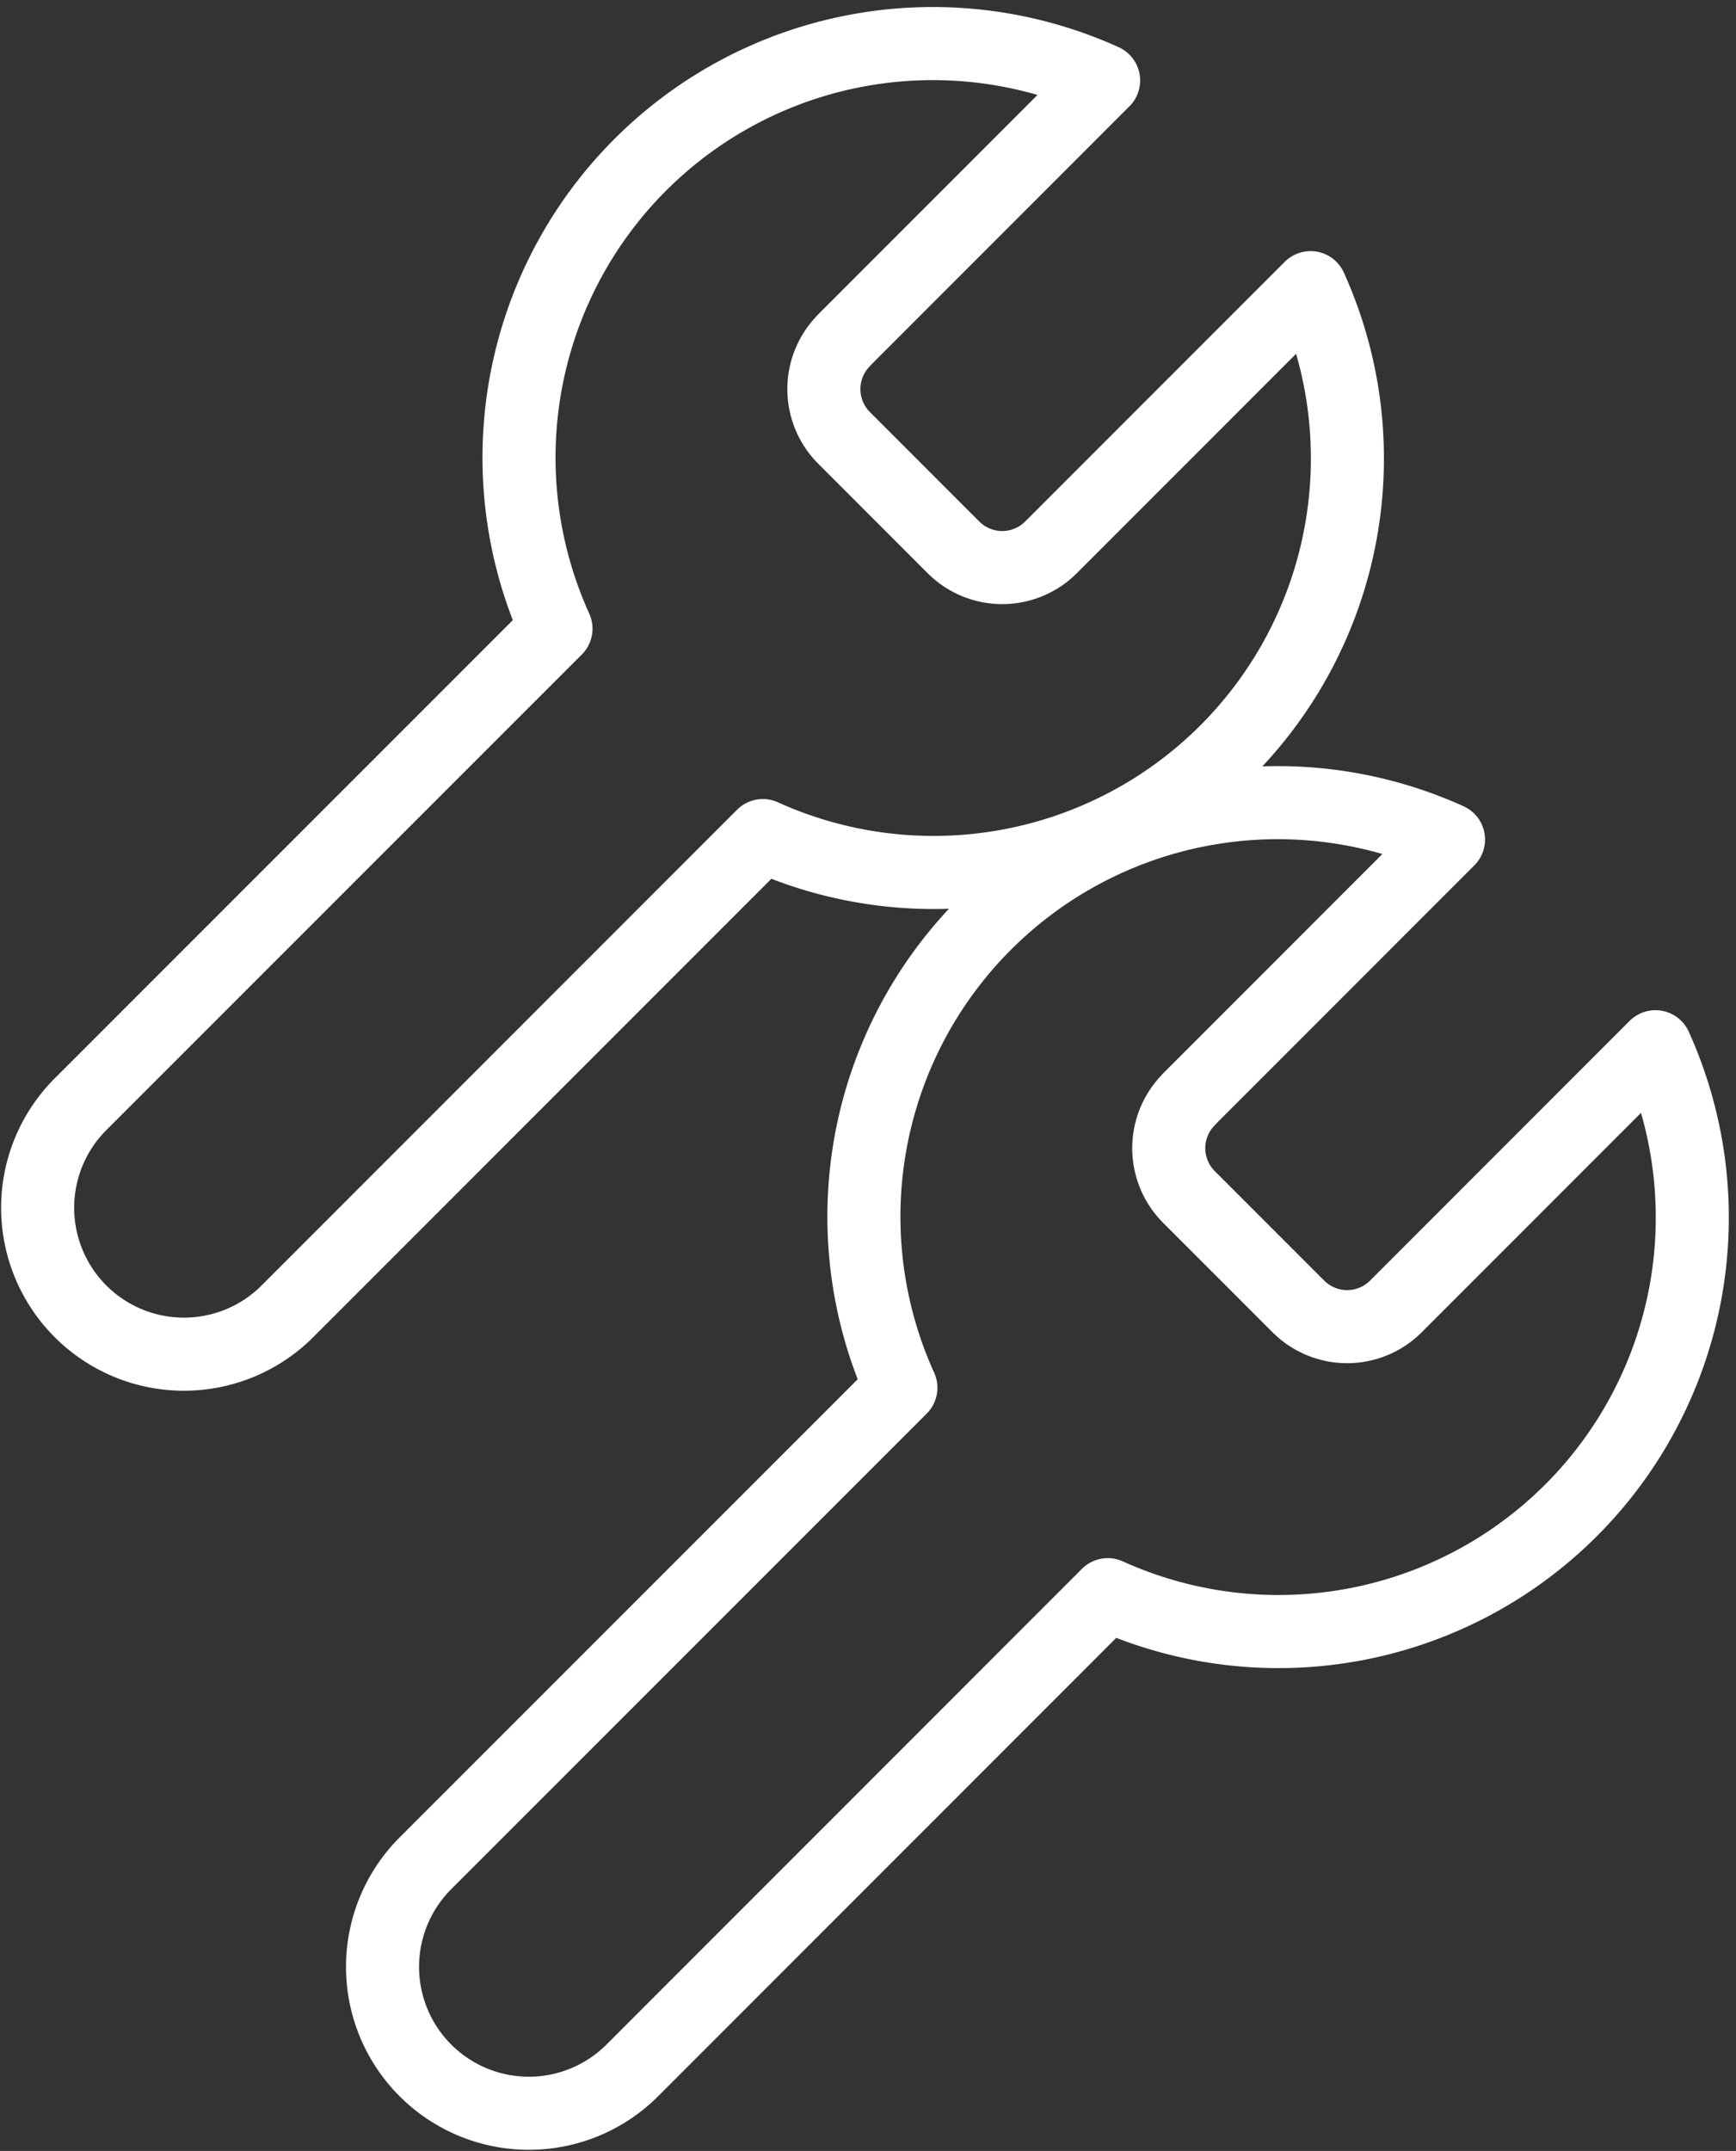
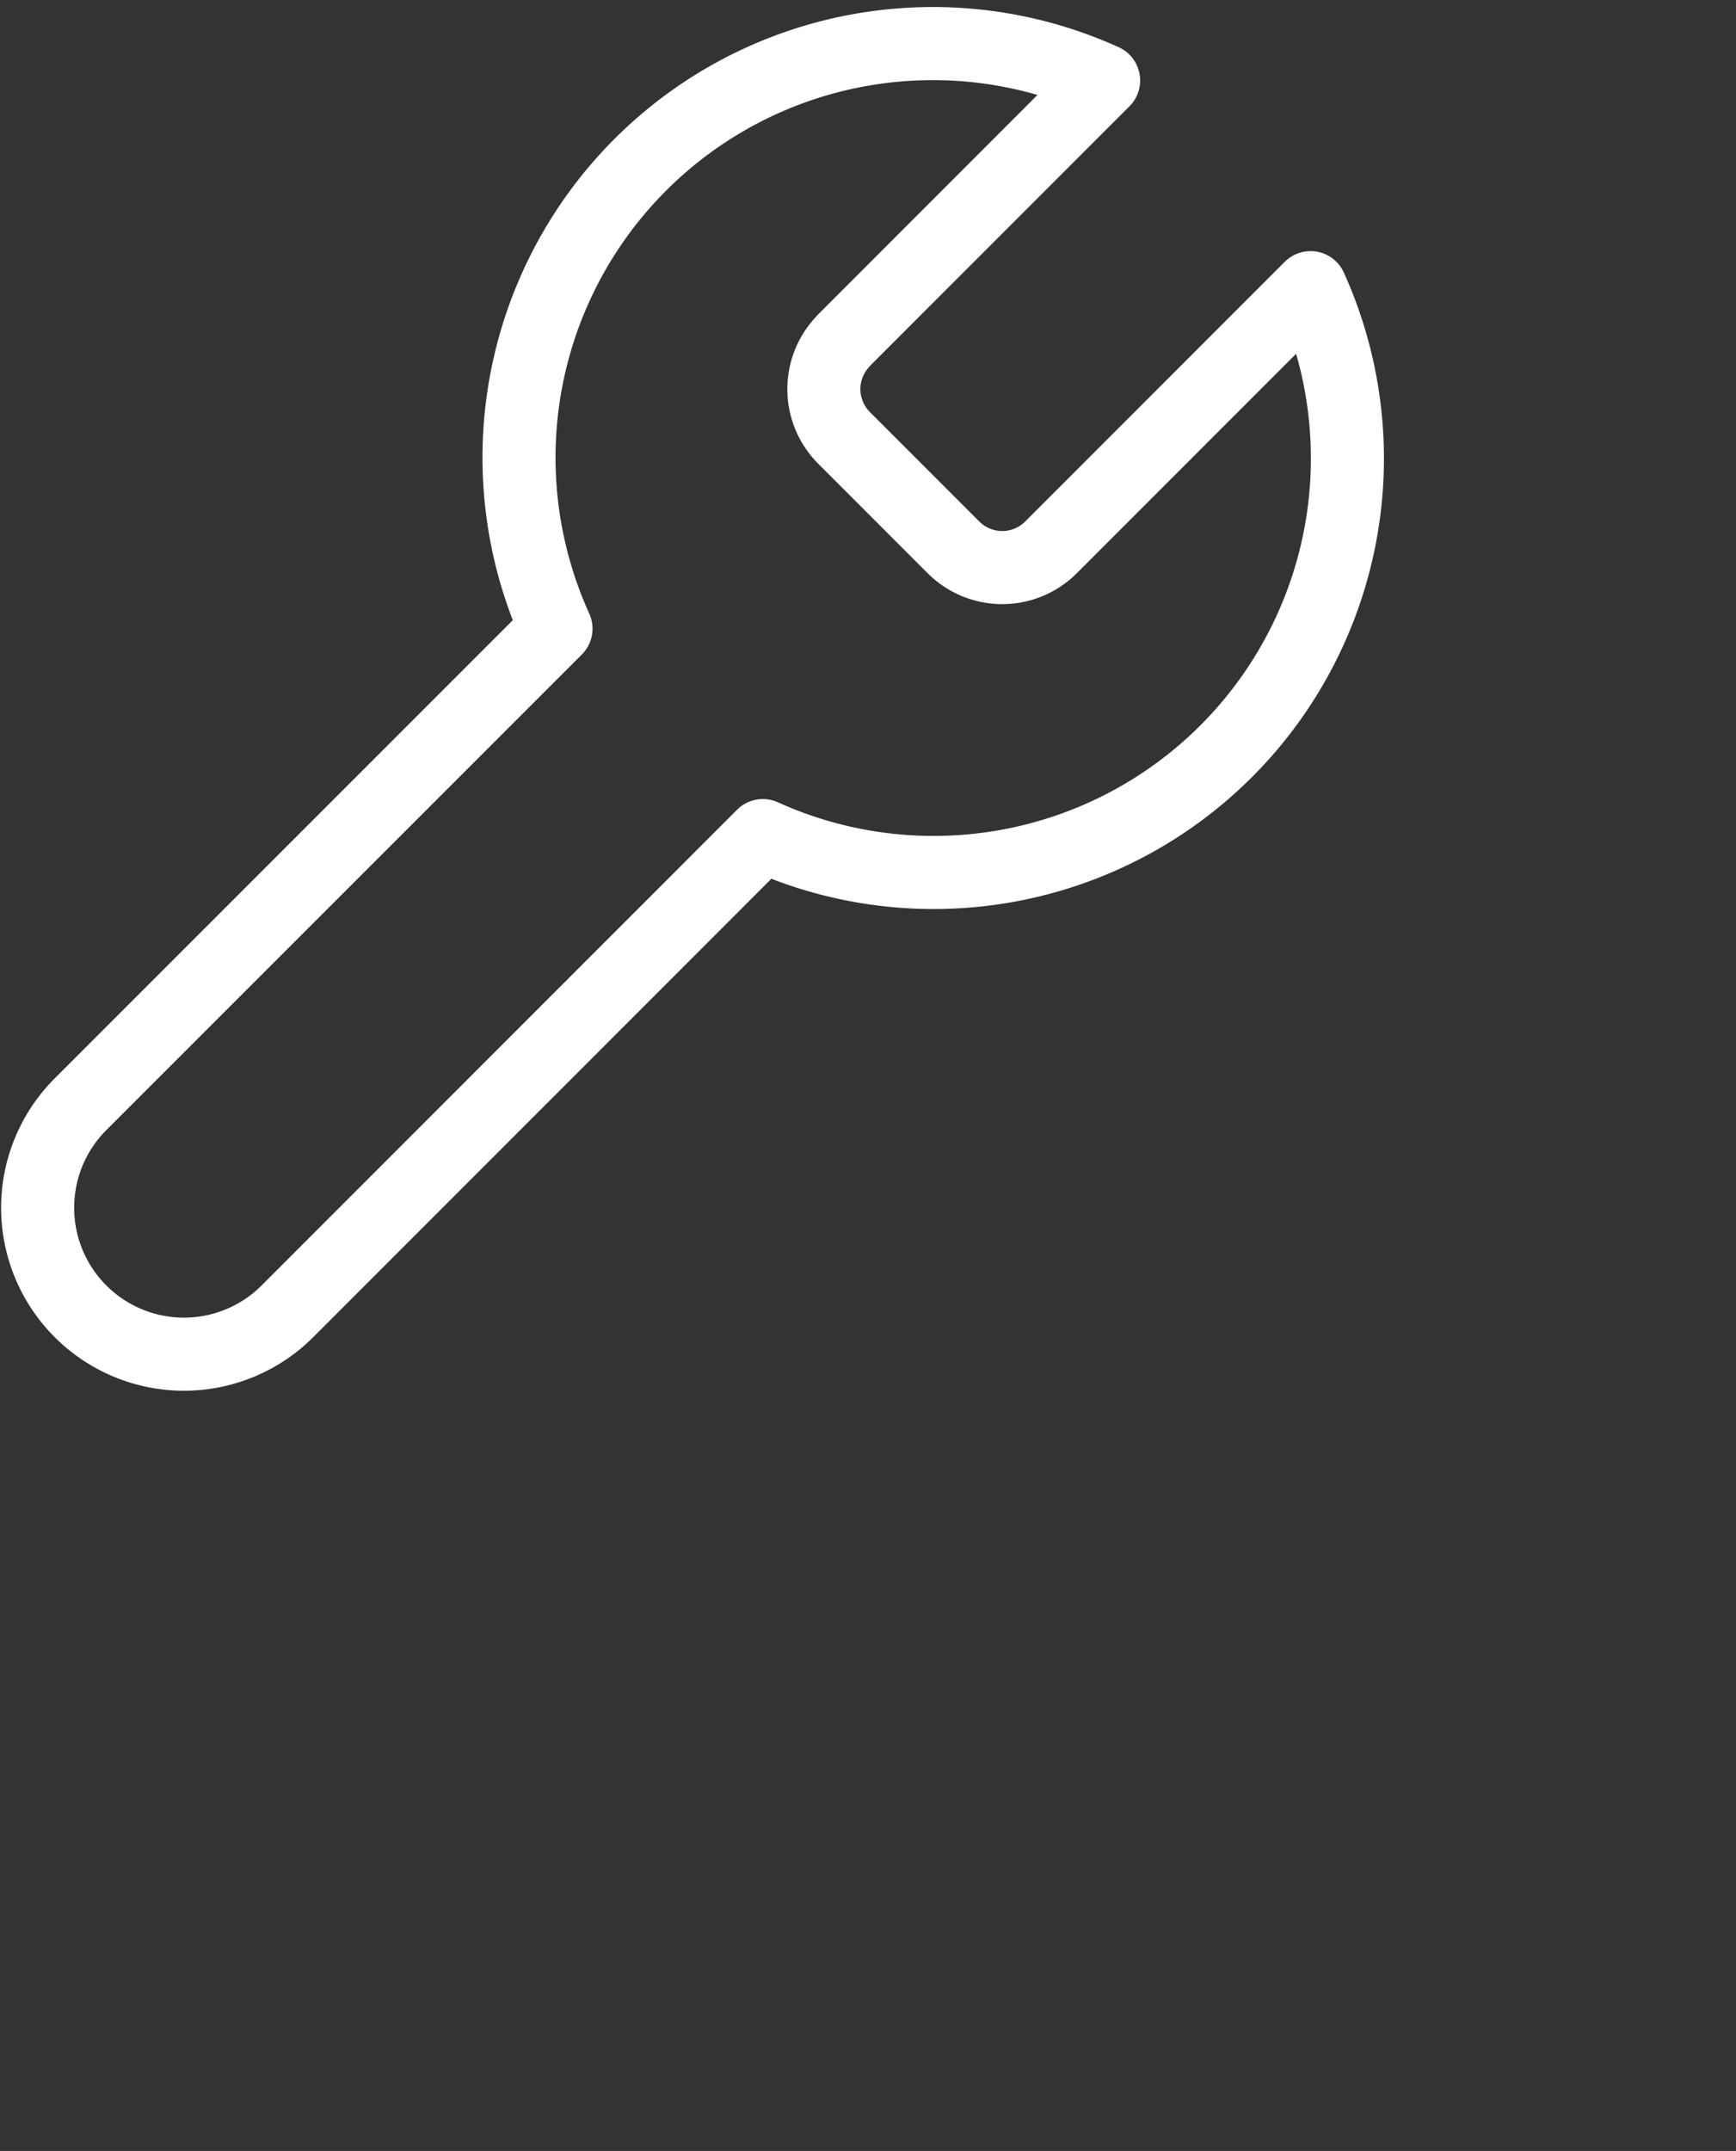
<svg xmlns="http://www.w3.org/2000/svg" width="47.526" height="58.855" viewBox="0 0 47.526 58.855">
  <rect x="0" y="0" width="47.526" height="58.855" fill="#333333" stroke="none" />
  <g id="tools" transform="translate(1 1.198)" style="mix-blend-mode: normal;isolation: isolate">
    <g id="Tools-2" data-name="Tools">
-       <path id="tool" d="M25.094,10.123a1.888,1.888,0,0,0,0,2.644l3.021,3.021a1.888,1.888,0,0,0,2.644,0l7.119-7.119A11.329,11.329,0,0,1,22.884,23.662L9.837,36.709a4.006,4.006,0,0,1-5.665-5.665L17.22,18A11.329,11.329,0,0,1,32.212,3l-7.1,7.1Z" transform="translate(-2.999 -1.996)" fill="none" stroke="#fff" stroke-linecap="round" stroke-linejoin="round" stroke-width="2" />
-       <path id="tool-2" data-name="tool" d="M25.094,10.123a1.888,1.888,0,0,0,0,2.644l3.021,3.021a1.888,1.888,0,0,0,2.644,0l7.119-7.119A11.329,11.329,0,0,1,22.884,23.662L9.837,36.709a4.006,4.006,0,0,1-5.665-5.665L17.22,18A11.329,11.329,0,0,1,32.212,3l-7.1,7.1Z" transform="translate(6.443 18.774)" fill="none" stroke="#fff" stroke-linecap="round" stroke-linejoin="round" stroke-width="2" />
+       <path id="tool" d="M25.094,10.123a1.888,1.888,0,0,0,0,2.644l3.021,3.021a1.888,1.888,0,0,0,2.644,0l7.119-7.119A11.329,11.329,0,0,1,22.884,23.662L9.837,36.709a4.006,4.006,0,0,1-5.665-5.665L17.22,18A11.329,11.329,0,0,1,32.212,3l-7.1,7.1" transform="translate(-2.999 -1.996)" fill="none" stroke="#fff" stroke-linecap="round" stroke-linejoin="round" stroke-width="2" />
    </g>
  </g>
</svg>